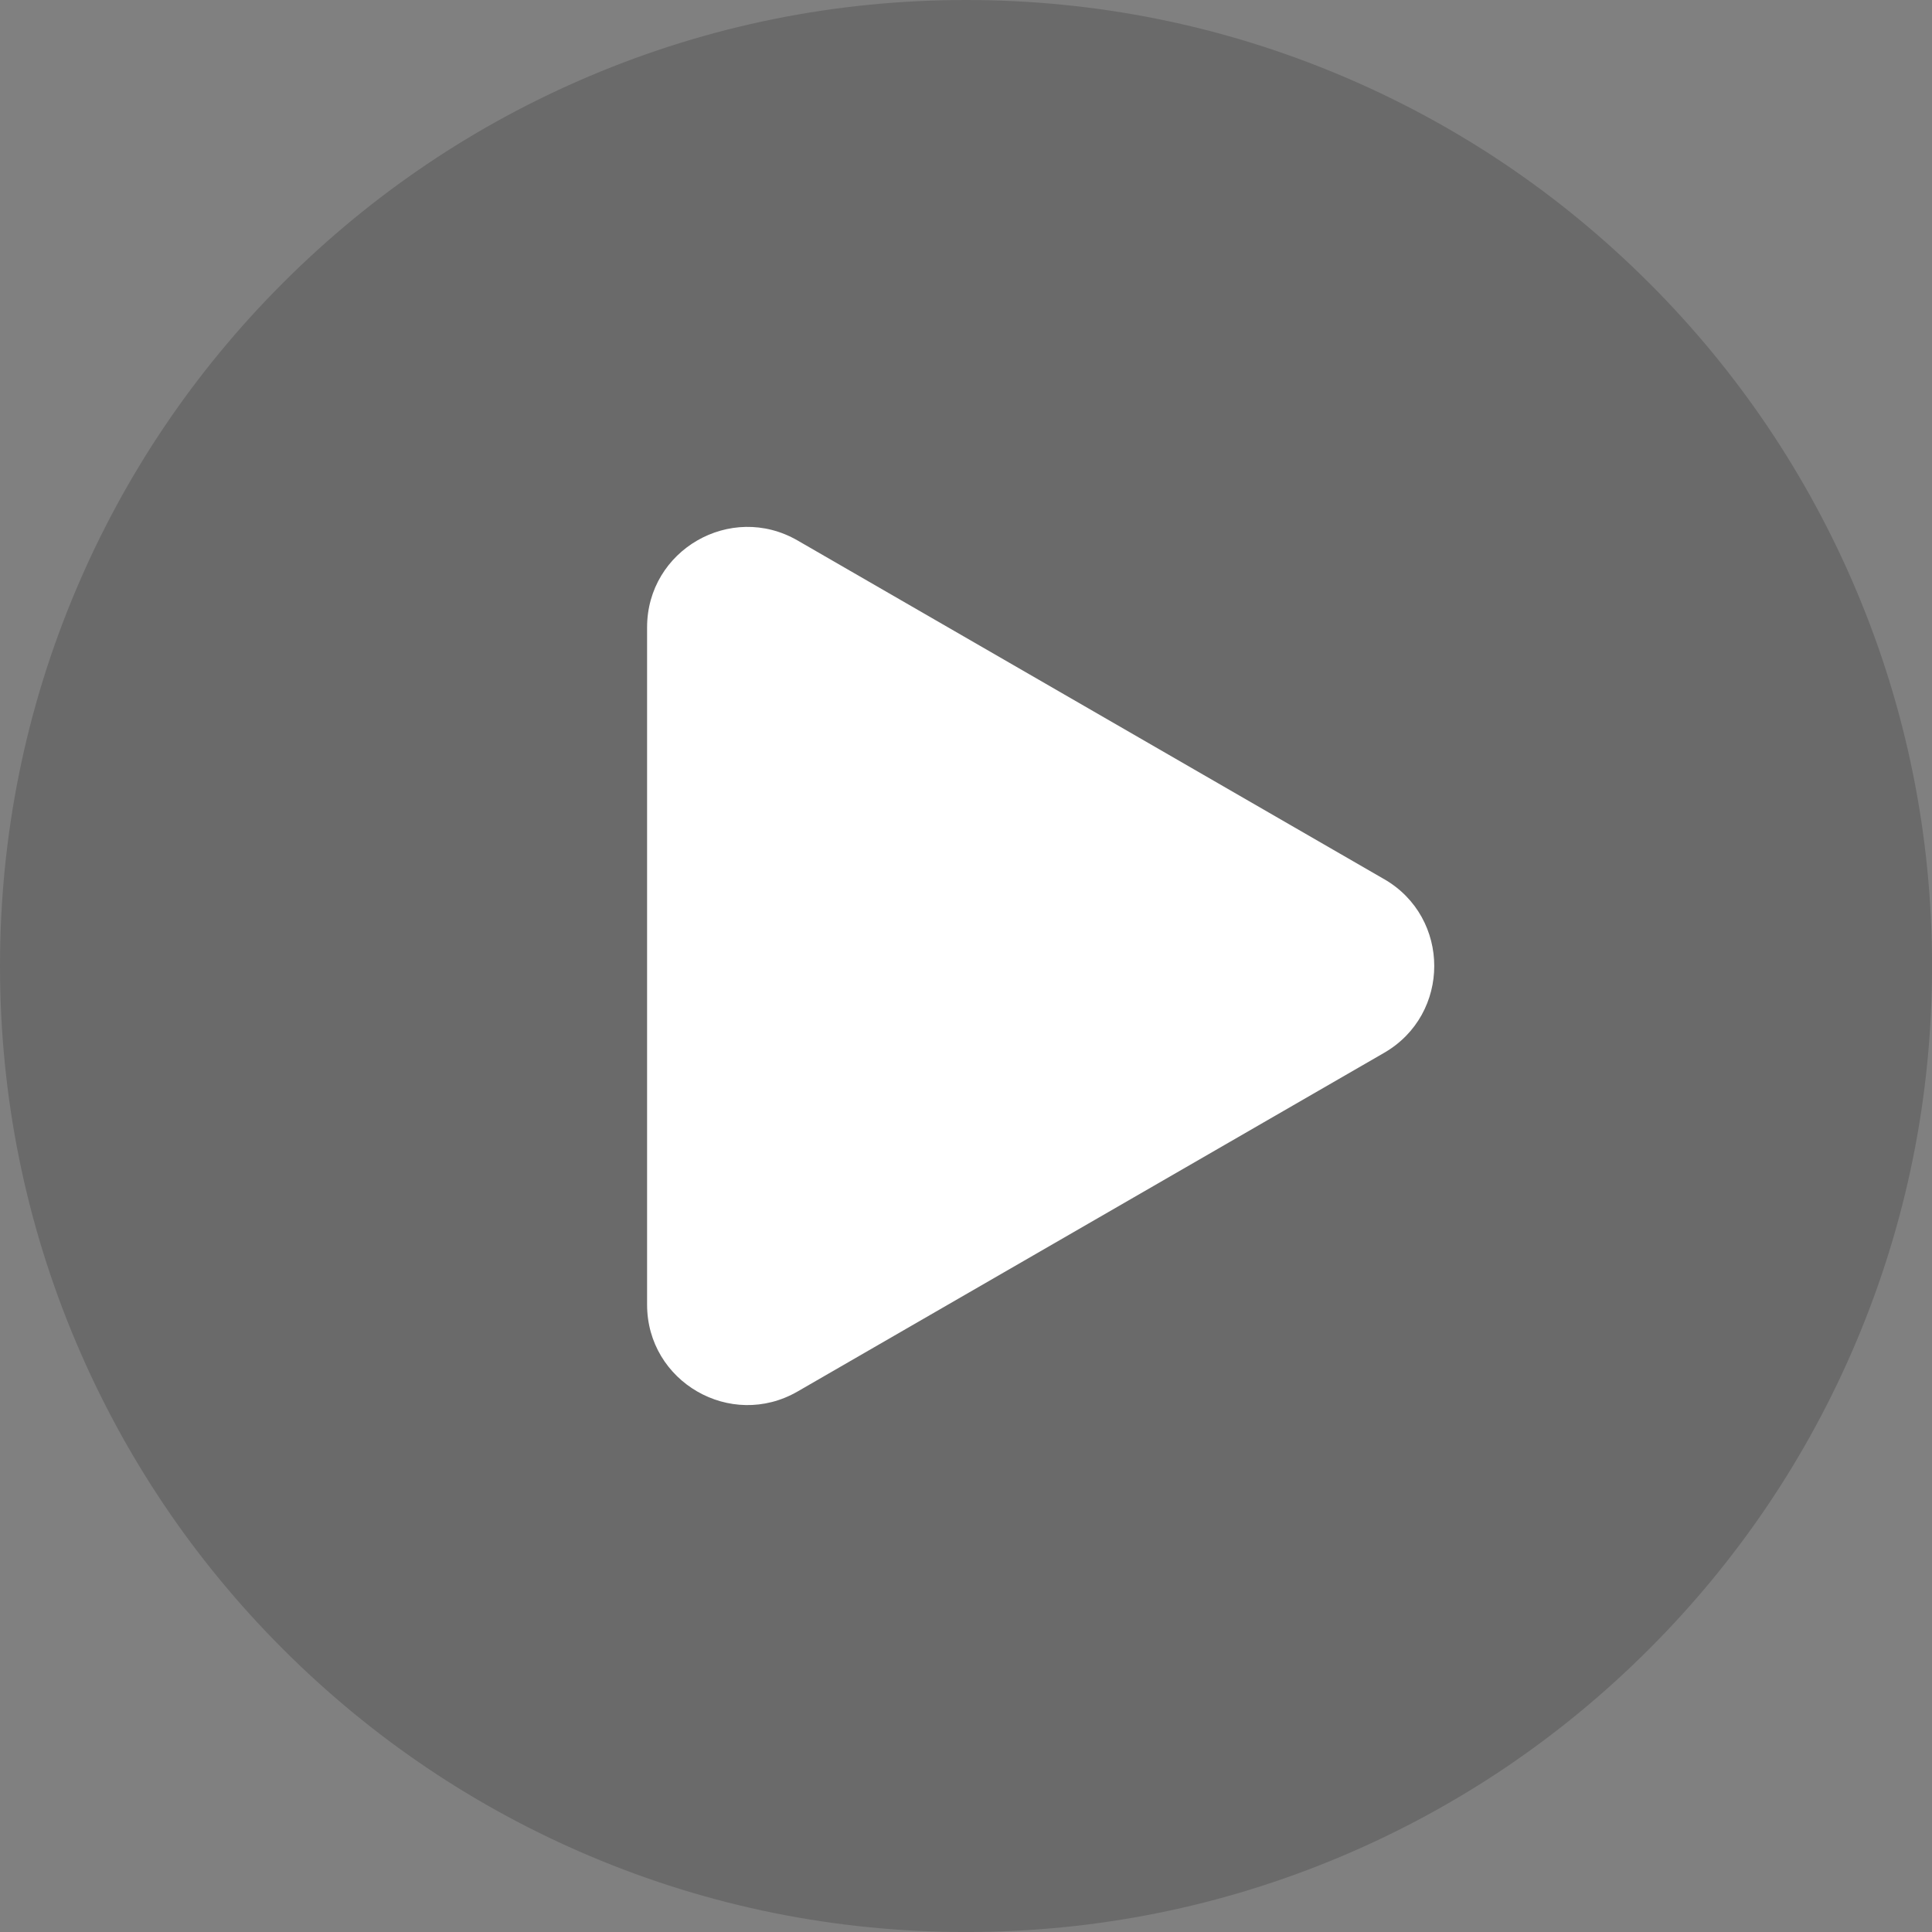
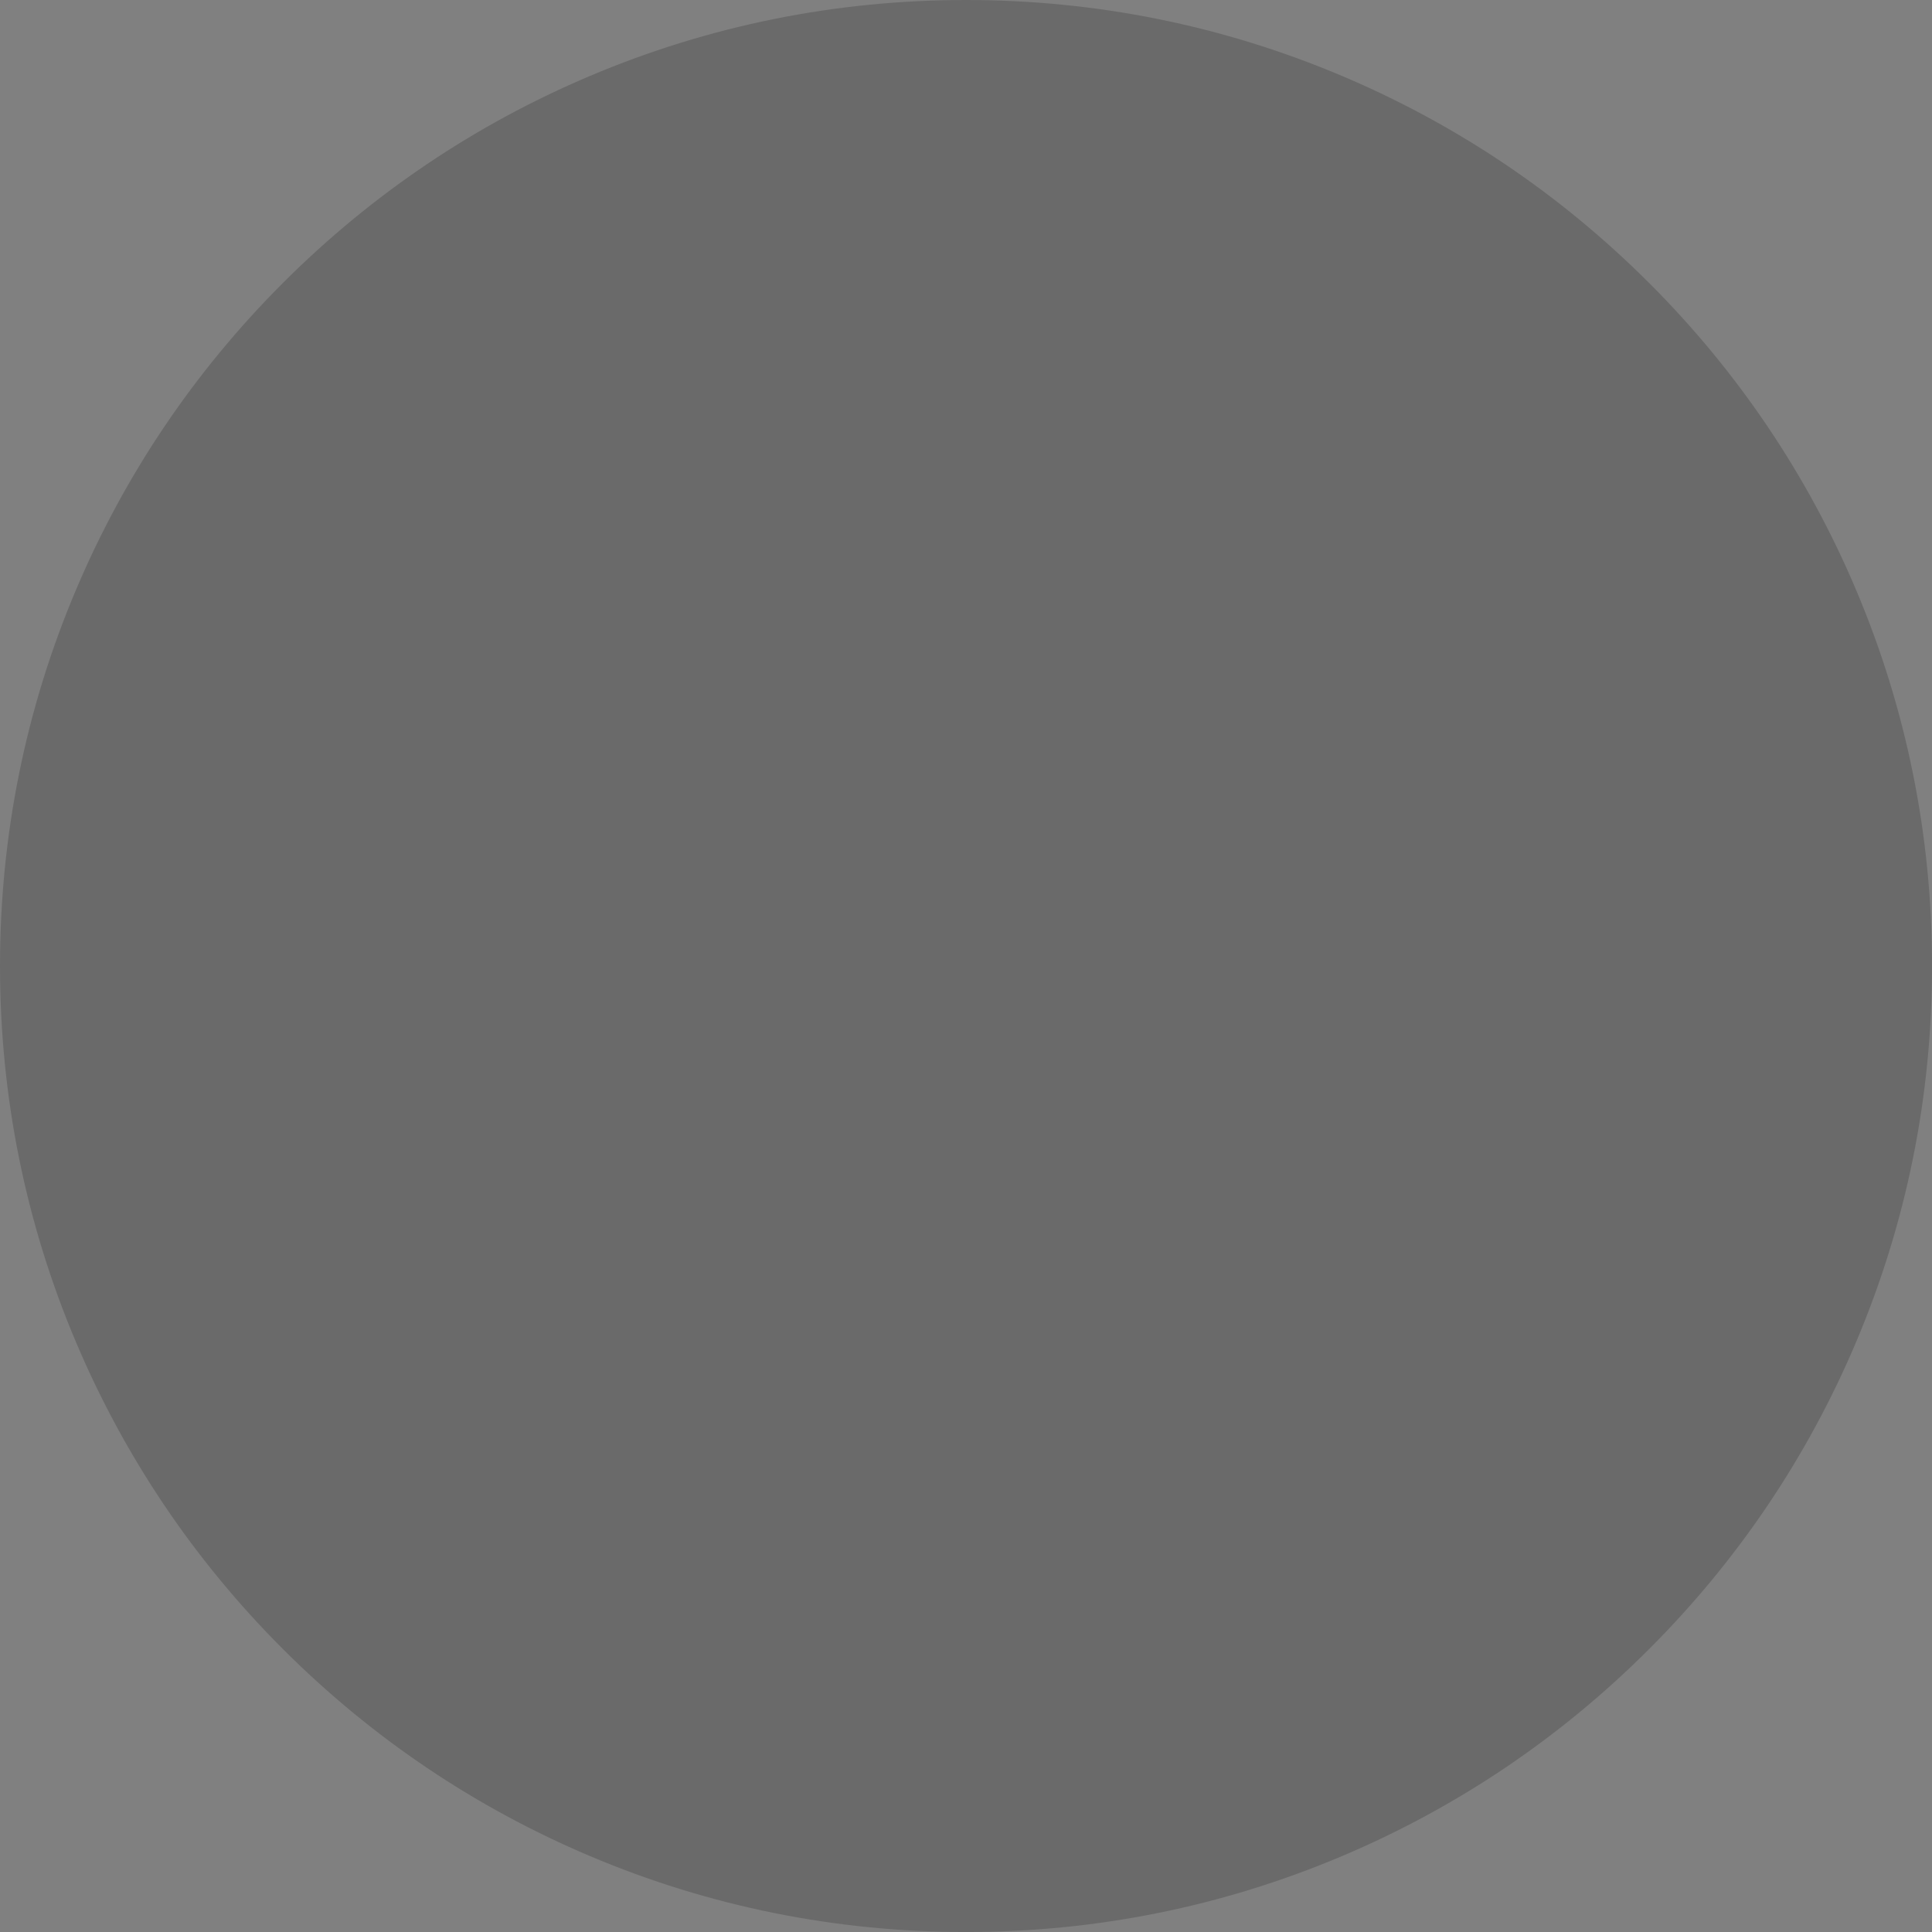
<svg xmlns="http://www.w3.org/2000/svg" width="296" height="296" viewBox="0 0 296 296" fill="none">
  <rect x="0" y="0" width="296" height="296" fill="#808080" stroke="none" />
  <g clip-path="url(#clip0_76_10039)">
    <path opacity="0.17" d="M252.654 43.35C239.064 29.76 223.236 19.088 205.611 11.635C187.361 3.914 167.976 0 148 0C128.024 0 108.639 3.914 90.389 11.635C72.764 19.088 56.936 29.76 43.346 43.35C29.756 56.94 19.084 72.768 11.631 90.393C3.914 108.639 0 128.024 0 148C0 167.976 3.914 187.361 11.635 205.611C19.088 223.236 29.76 239.064 43.35 252.654C56.94 266.244 72.768 276.916 90.393 284.369C108.644 292.09 128.024 296.004 148.004 296.004C167.985 296.004 187.365 292.09 205.615 284.369C223.24 276.916 239.069 266.244 252.658 252.654C266.248 239.064 276.92 223.236 284.374 205.611C292.094 187.361 296.008 167.98 296.008 148C296.008 128.02 292.094 108.639 284.374 90.389C276.92 72.764 266.248 56.936 252.658 43.346L252.654 43.35Z" fill="black" />
-     <path d="M212.056 134.69L122.196 82.806C111.949 76.891 99.139 84.286 99.139 96.117V199.879C99.139 211.71 111.949 219.105 122.196 213.19L212.056 161.306C222.302 155.391 222.302 140.601 212.056 134.685V134.69Z" fill="white" />
  </g>
  <defs>
    <clipPath id="clip0_76_10039">
      <rect width="296" height="296" fill="white" />
    </clipPath>
  </defs>
</svg>